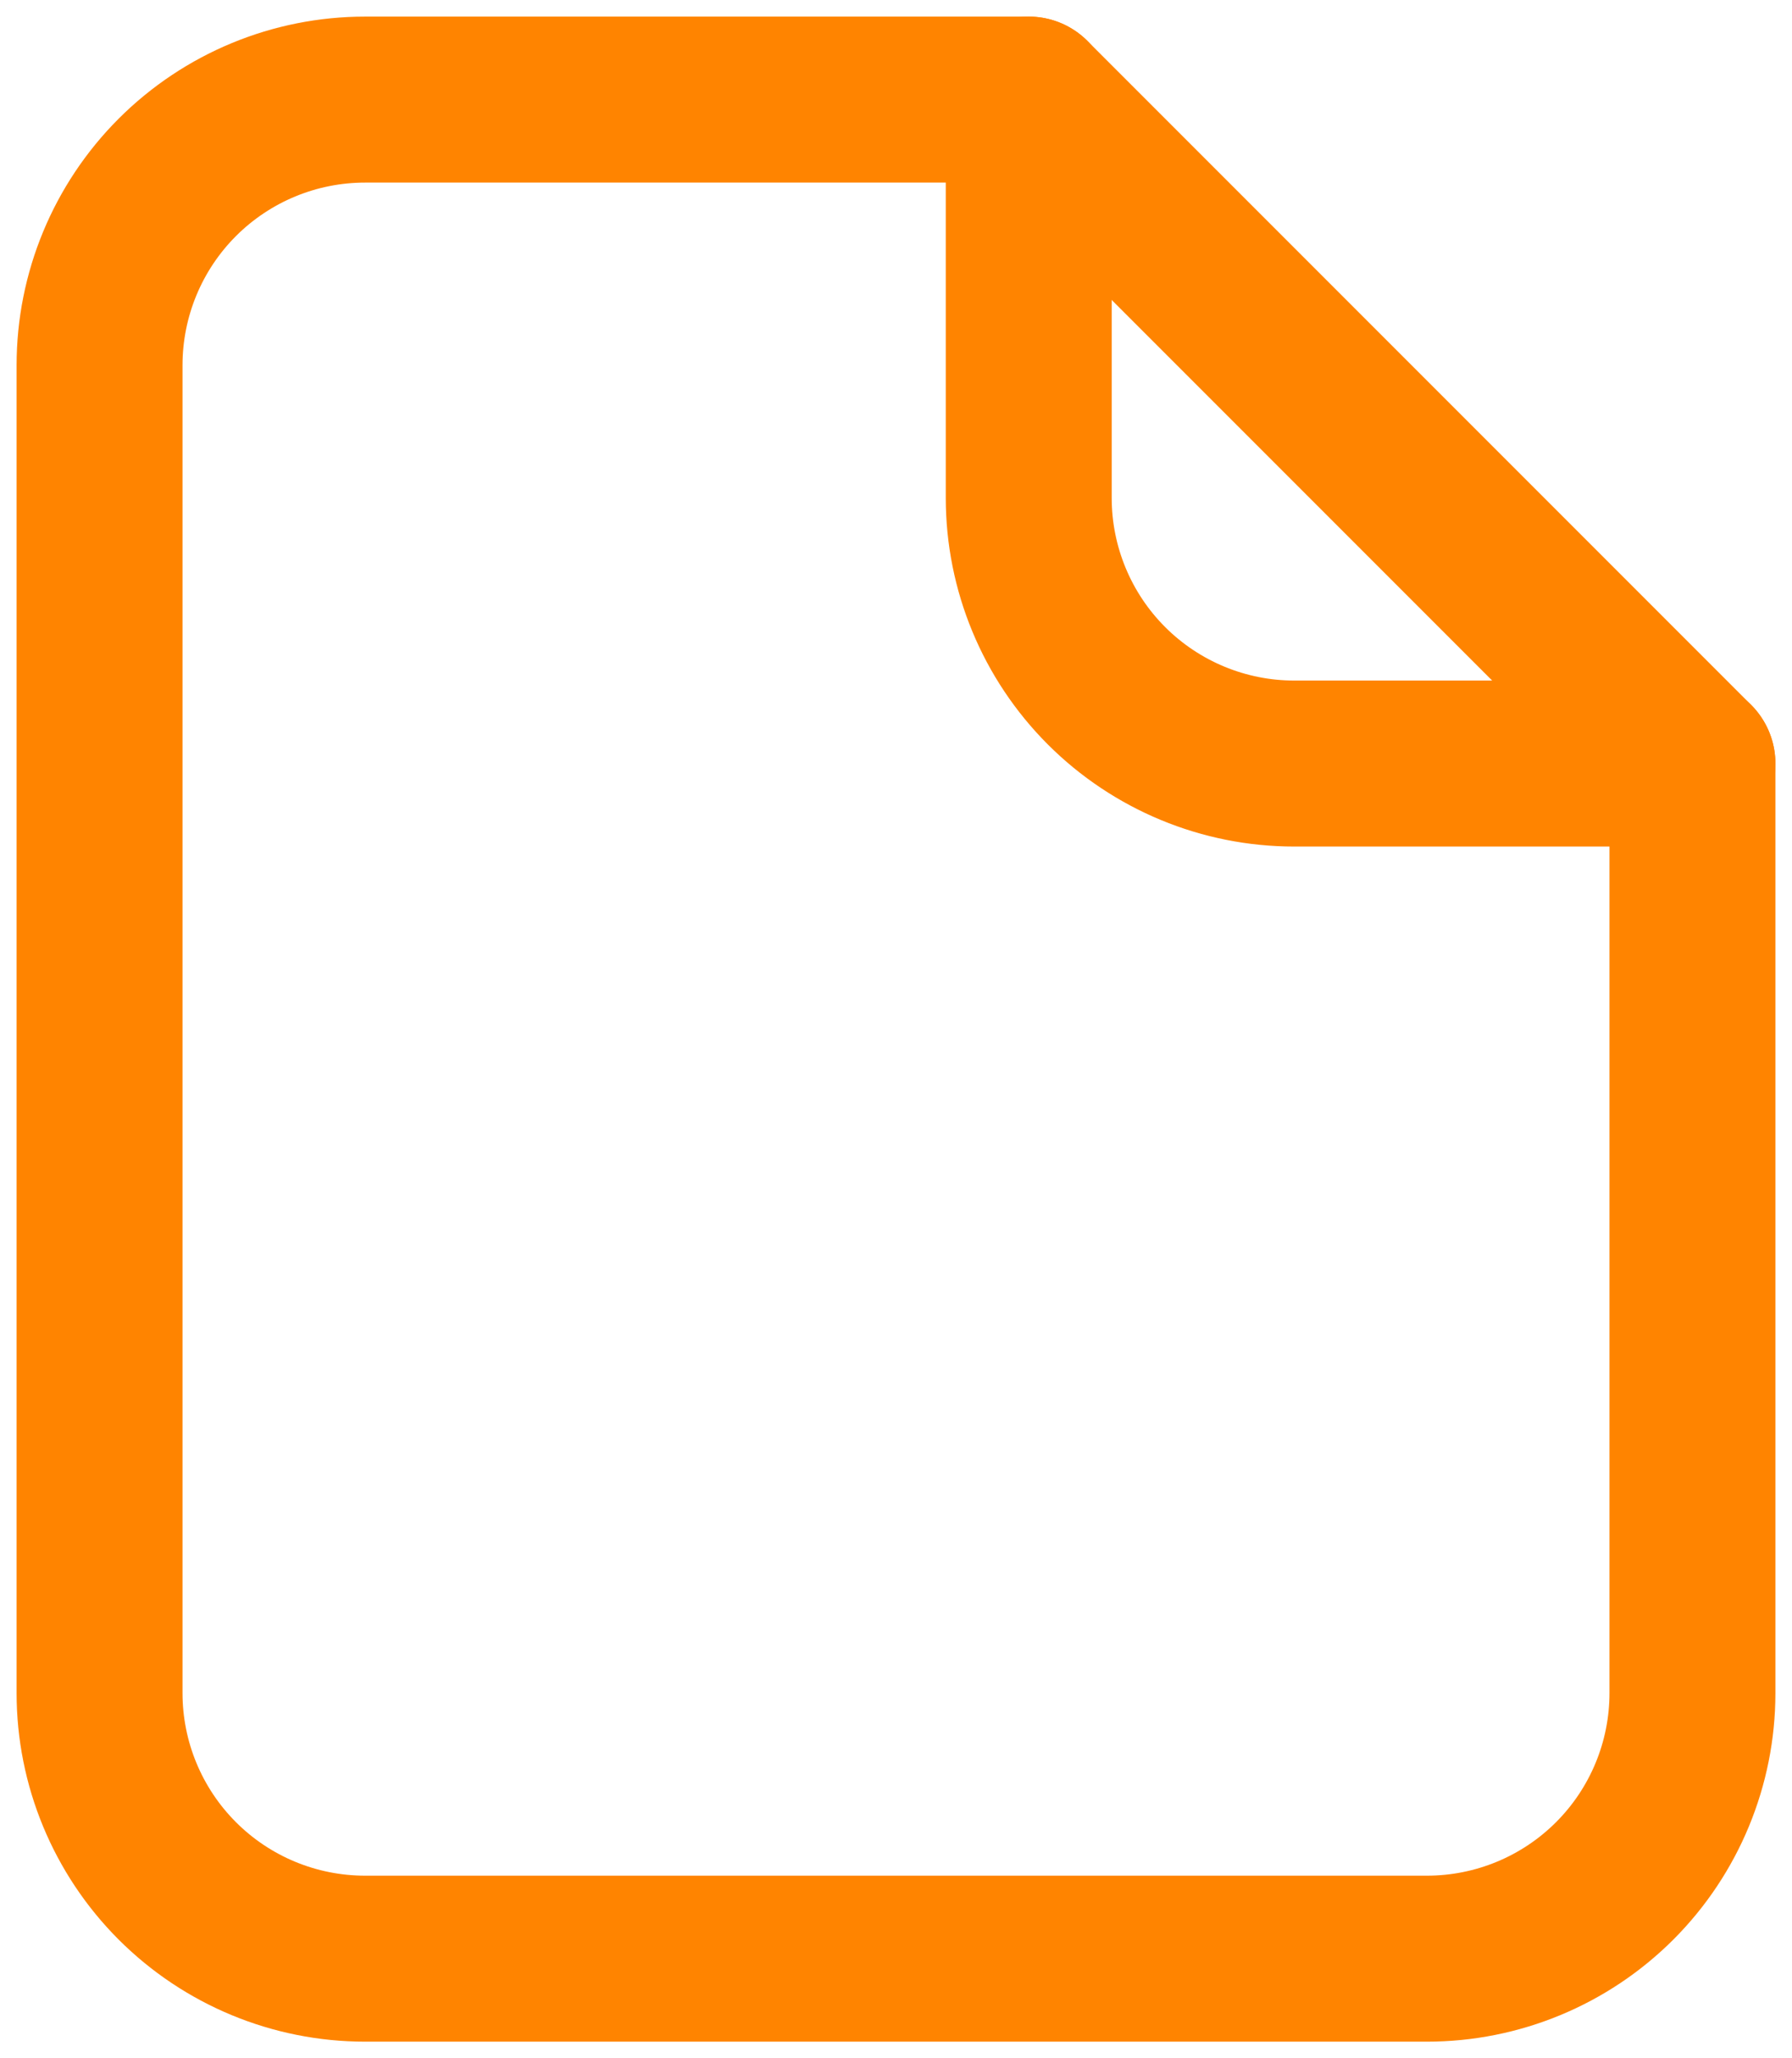
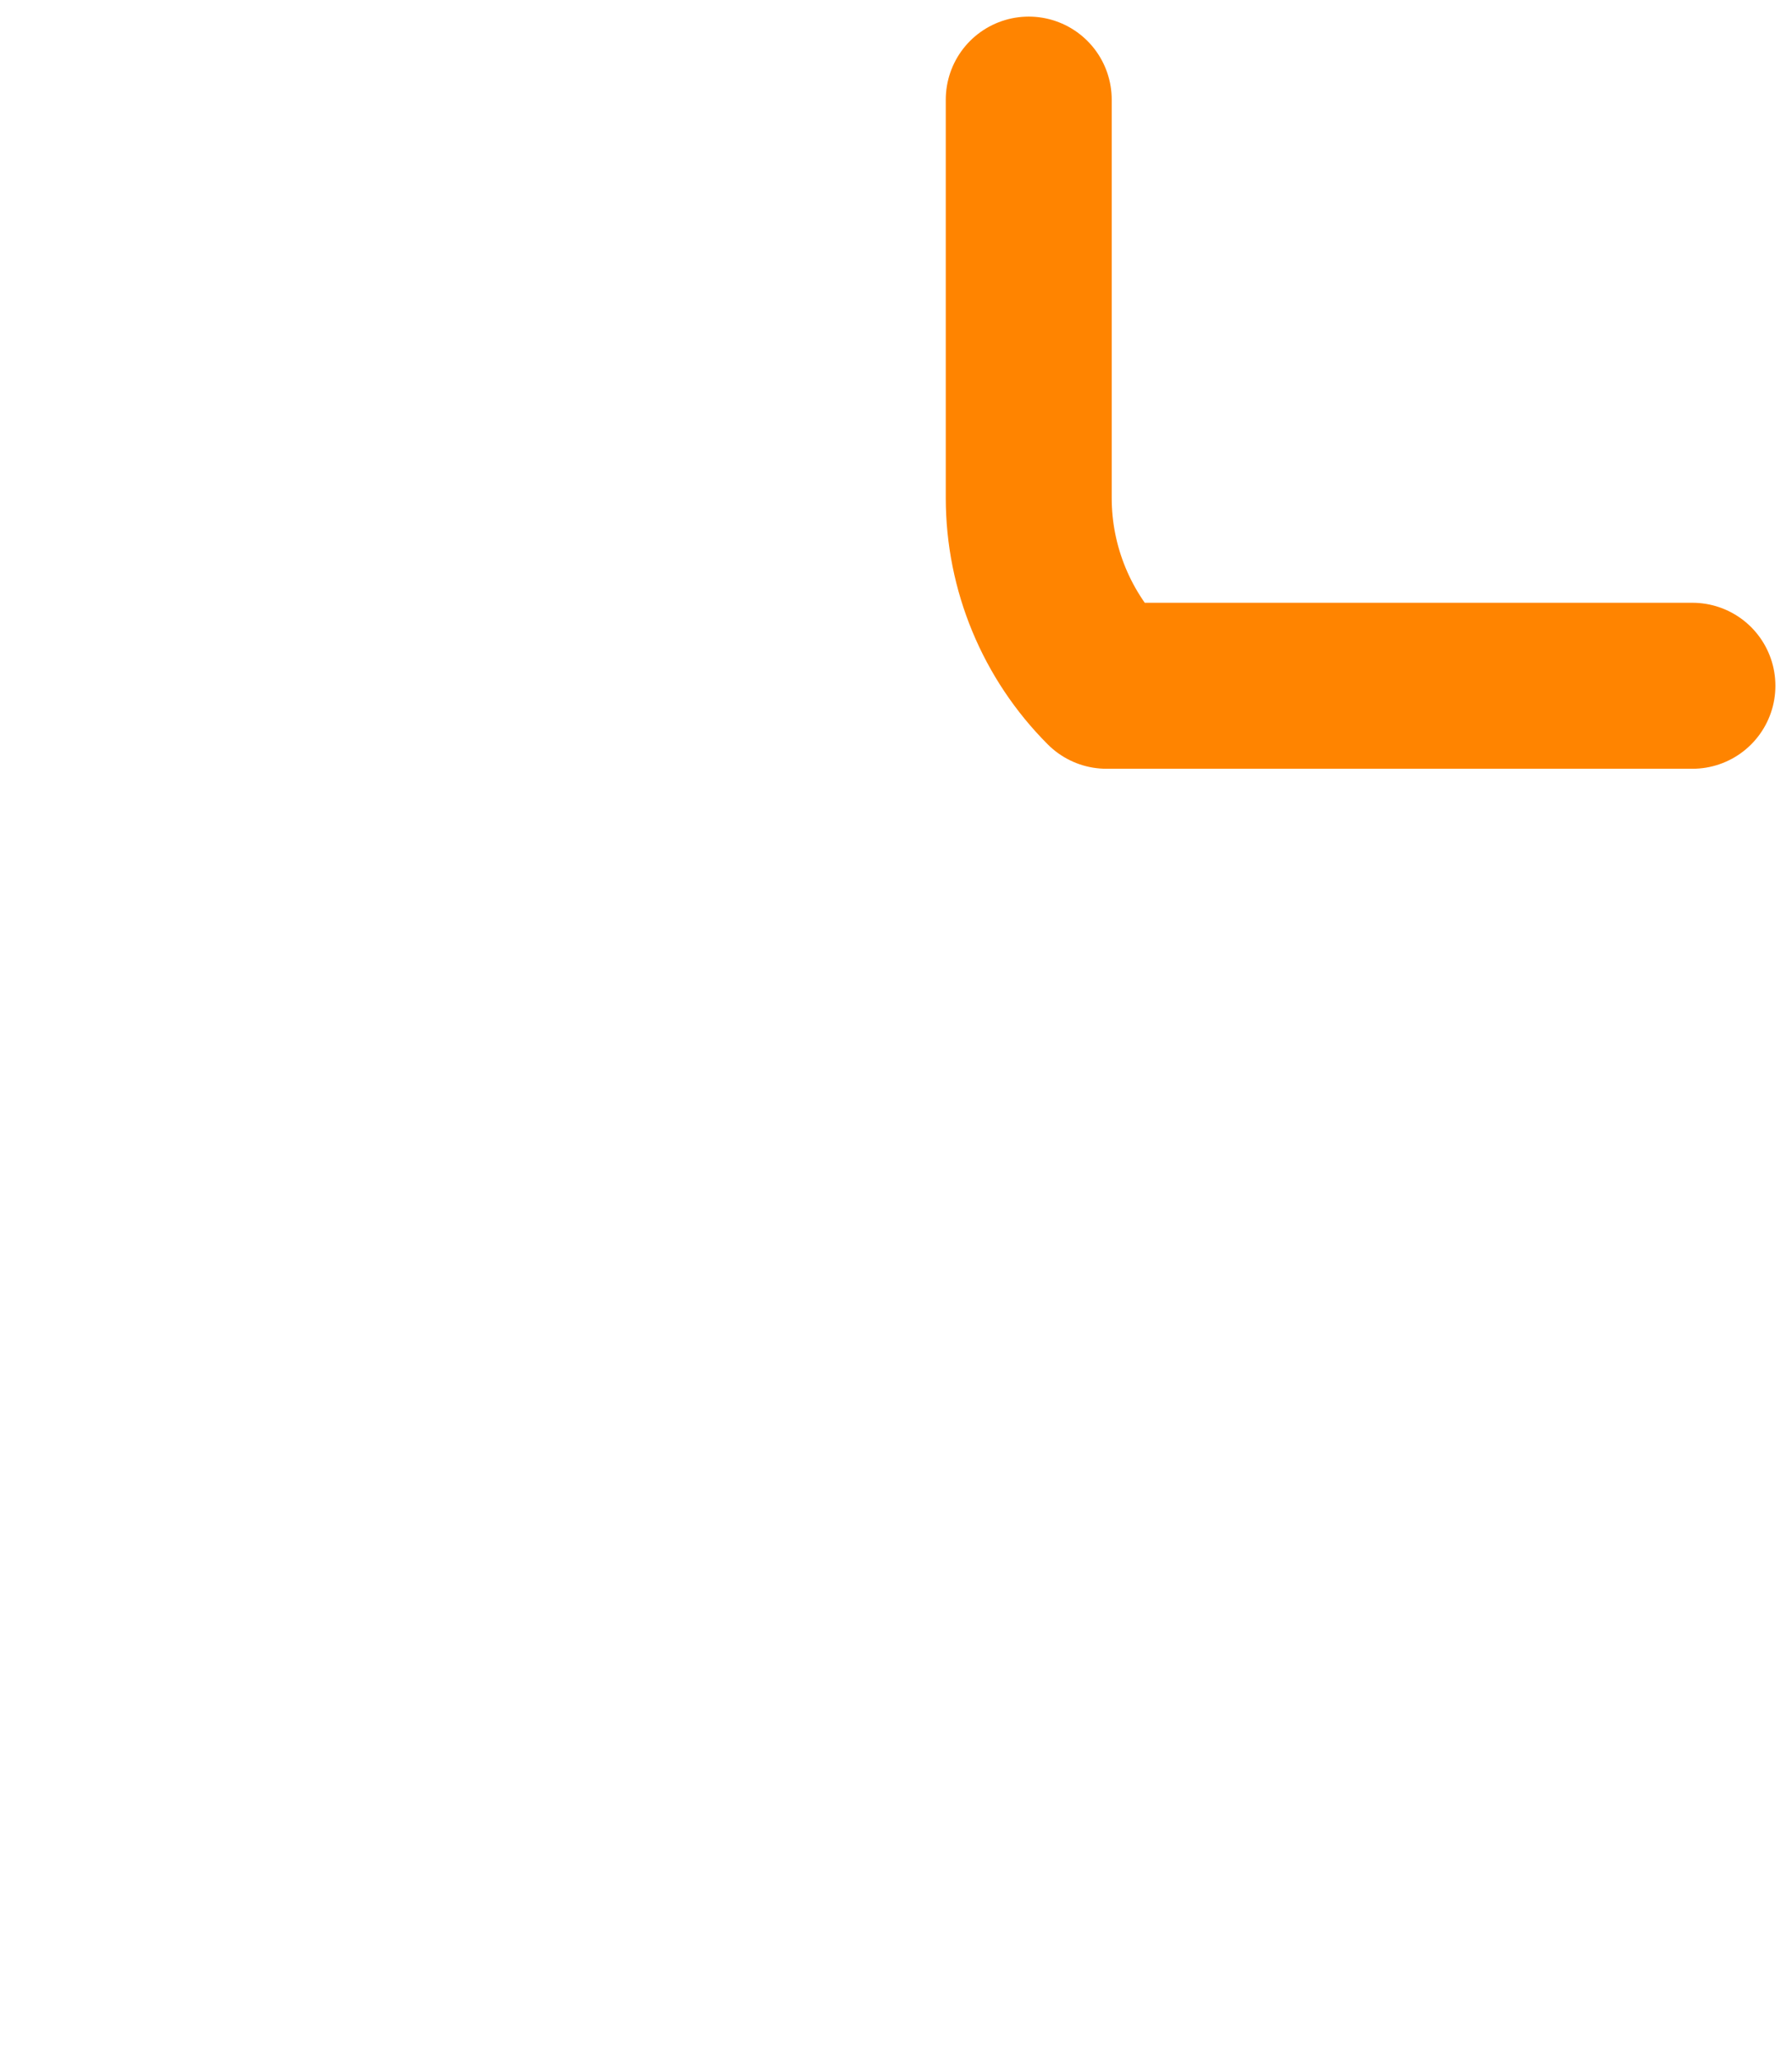
<svg xmlns="http://www.w3.org/2000/svg" width="54" height="62" viewBox="0 0 54 62" fill="none">
-   <path fill-rule="evenodd" clip-rule="evenodd" d="M51 51V23L31 3H11C8.878 3 6.843 3.843 5.343 5.343C3.843 6.843 3 8.878 3 11V51C3 53.122 3.843 55.157 5.343 56.657C6.843 58.157 8.878 59 11 59H43C45.122 59 47.157 58.157 48.657 56.657C50.157 55.157 51 53.122 51 51V51Z" stroke="#FF8400" stroke-width="5" stroke-linecap="round" stroke-linejoin="round" />
-   <path d="M31 3V15C31 17.122 31.843 19.157 33.343 20.657C34.844 22.157 36.879 23 39 23H51" stroke="#FF8400" stroke-width="5" stroke-linecap="round" stroke-linejoin="round" />
+   <path d="M31 3V15C31 17.122 31.843 19.157 33.343 20.657H51" stroke="#FF8400" stroke-width="5" stroke-linecap="round" stroke-linejoin="round" />
</svg>